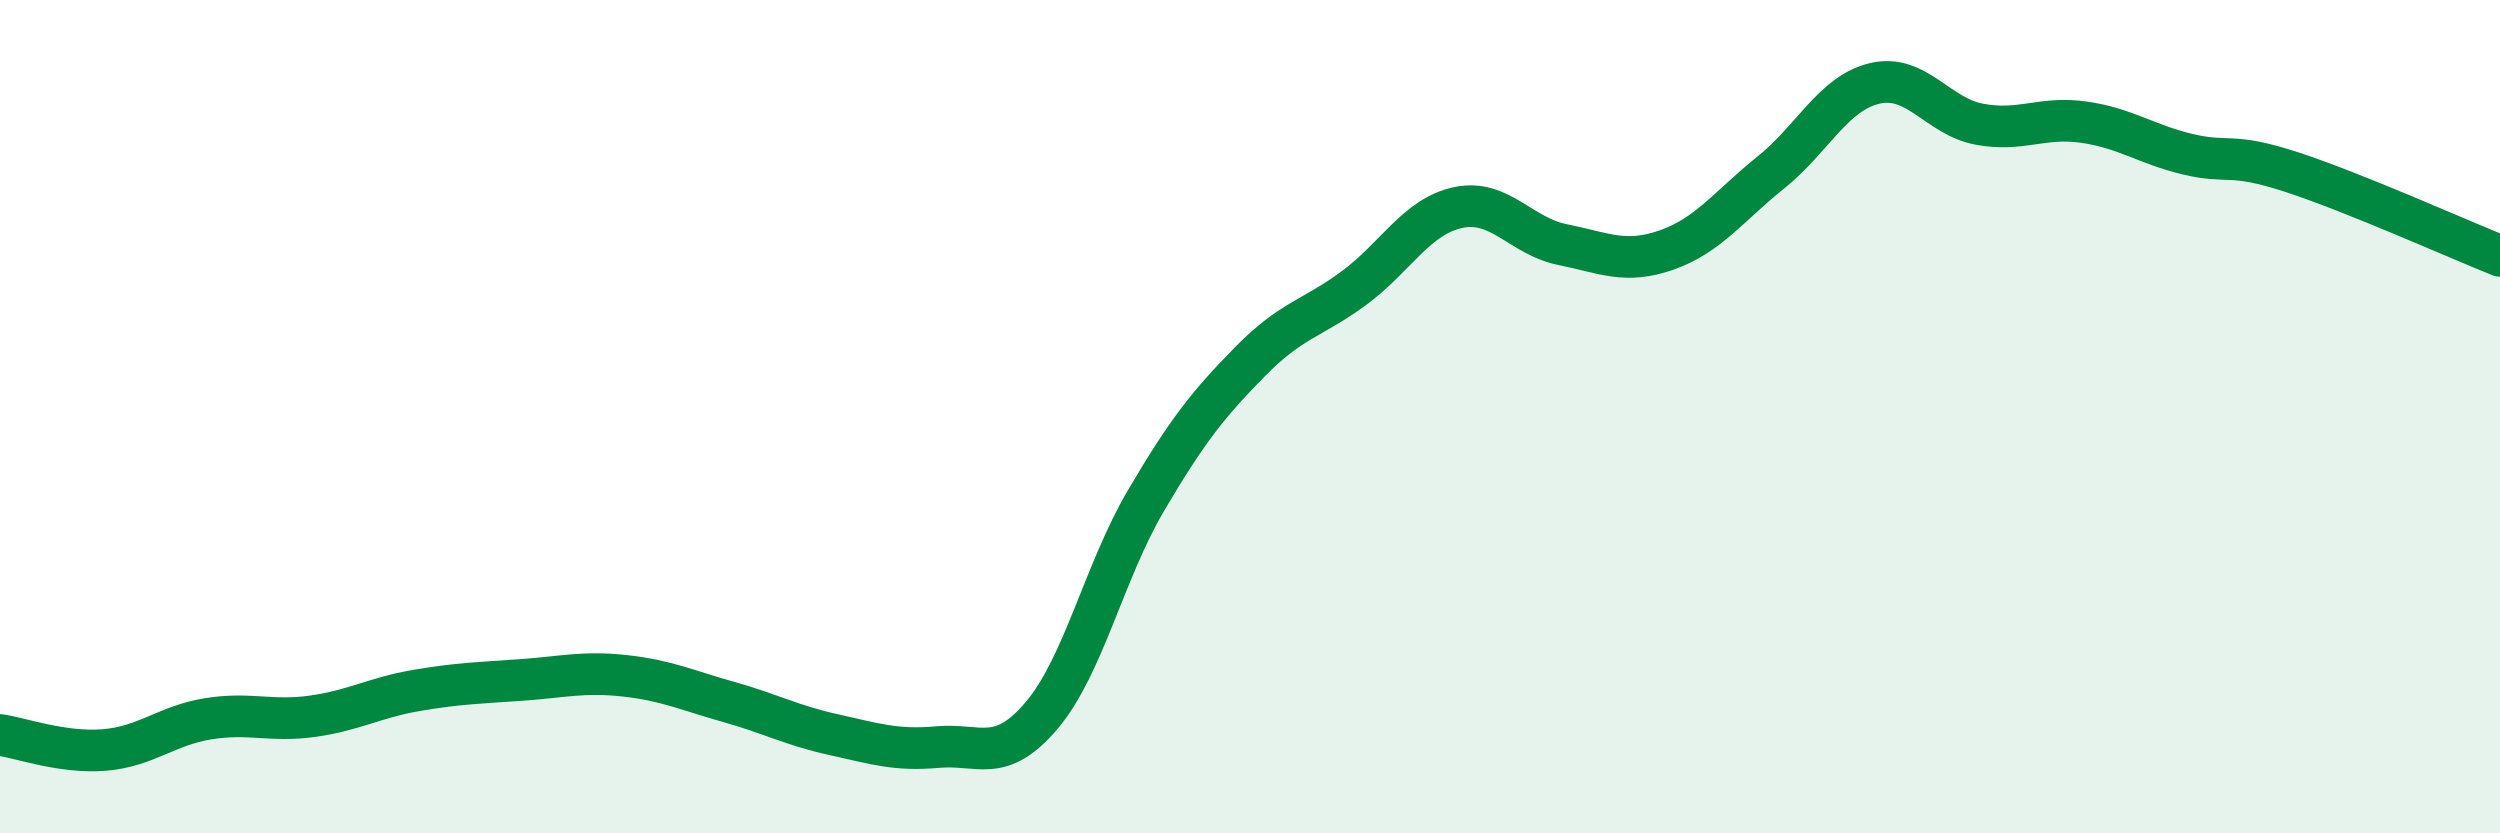
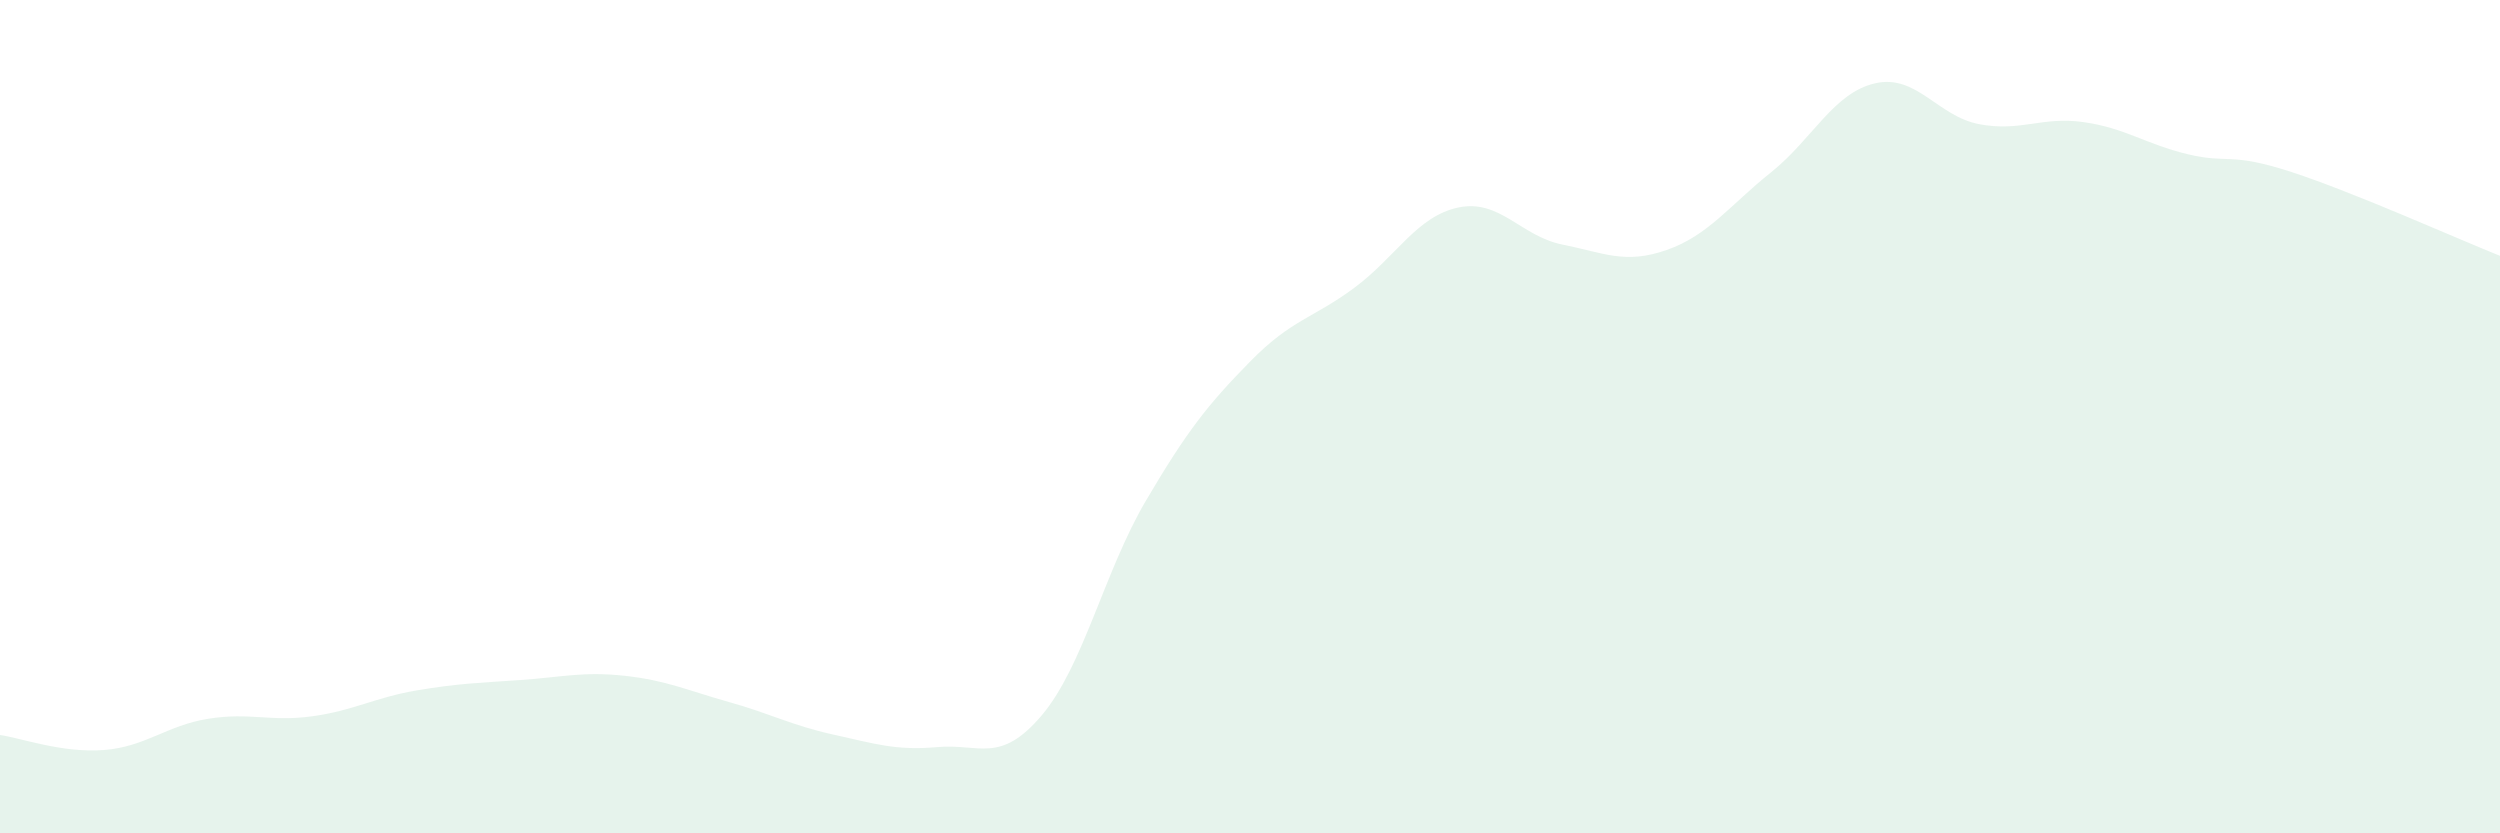
<svg xmlns="http://www.w3.org/2000/svg" width="60" height="20" viewBox="0 0 60 20">
  <path d="M 0,17.64 C 0.5,17.71 1.5,18.08 2.5,18 C 3.5,17.92 4,17.41 5,17.25 C 6,17.09 6.5,17.33 7.5,17.19 C 8.5,17.05 9,16.74 10,16.57 C 11,16.4 11.5,16.39 12.5,16.32 C 13.5,16.25 14,16.11 15,16.22 C 16,16.33 16.5,16.57 17.5,16.85 C 18.5,17.13 19,17.41 20,17.63 C 21,17.85 21.5,18.02 22.5,17.93 C 23.5,17.84 24,18.35 25,17.17 C 26,15.99 26.5,13.72 27.5,12.02 C 28.5,10.32 29,9.7 30,8.68 C 31,7.66 31.5,7.65 32.5,6.91 C 33.5,6.17 34,5.19 35,4.98 C 36,4.77 36.5,5.67 37.5,5.87 C 38.5,6.07 39,6.35 40,6 C 41,5.65 41.5,4.94 42.5,4.14 C 43.5,3.34 44,2.23 45,2 C 46,1.77 46.5,2.79 47.5,2.98 C 48.5,3.17 49,2.79 50,2.93 C 51,3.07 51.5,3.46 52.5,3.7 C 53.5,3.94 53.5,3.64 55,4.13 C 56.5,4.62 59,5.74 60,6.14L60 20L0 20Z" fill="#008740" opacity="0.1" stroke-linecap="round" stroke-linejoin="round" />
-   <path d="M 0,17.64 C 0.5,17.71 1.5,18.08 2.5,18 C 3.5,17.92 4,17.41 5,17.25 C 6,17.09 6.5,17.33 7.5,17.19 C 8.5,17.05 9,16.74 10,16.57 C 11,16.4 11.5,16.39 12.5,16.32 C 13.5,16.25 14,16.11 15,16.22 C 16,16.33 16.5,16.57 17.5,16.85 C 18.5,17.13 19,17.41 20,17.63 C 21,17.85 21.5,18.02 22.5,17.93 C 23.5,17.84 24,18.35 25,17.17 C 26,15.99 26.5,13.72 27.5,12.02 C 28.5,10.32 29,9.7 30,8.68 C 31,7.66 31.5,7.65 32.5,6.91 C 33.5,6.17 34,5.19 35,4.98 C 36,4.77 36.5,5.67 37.5,5.87 C 38.5,6.07 39,6.35 40,6 C 41,5.65 41.5,4.94 42.5,4.14 C 43.5,3.34 44,2.23 45,2 C 46,1.77 46.5,2.79 47.5,2.98 C 48.5,3.17 49,2.79 50,2.93 C 51,3.07 51.5,3.46 52.5,3.7 C 53.5,3.94 53.5,3.64 55,4.13 C 56.5,4.62 59,5.74 60,6.14" stroke="#008740" stroke-width="1" fill="none" stroke-linecap="round" stroke-linejoin="round" />
</svg>